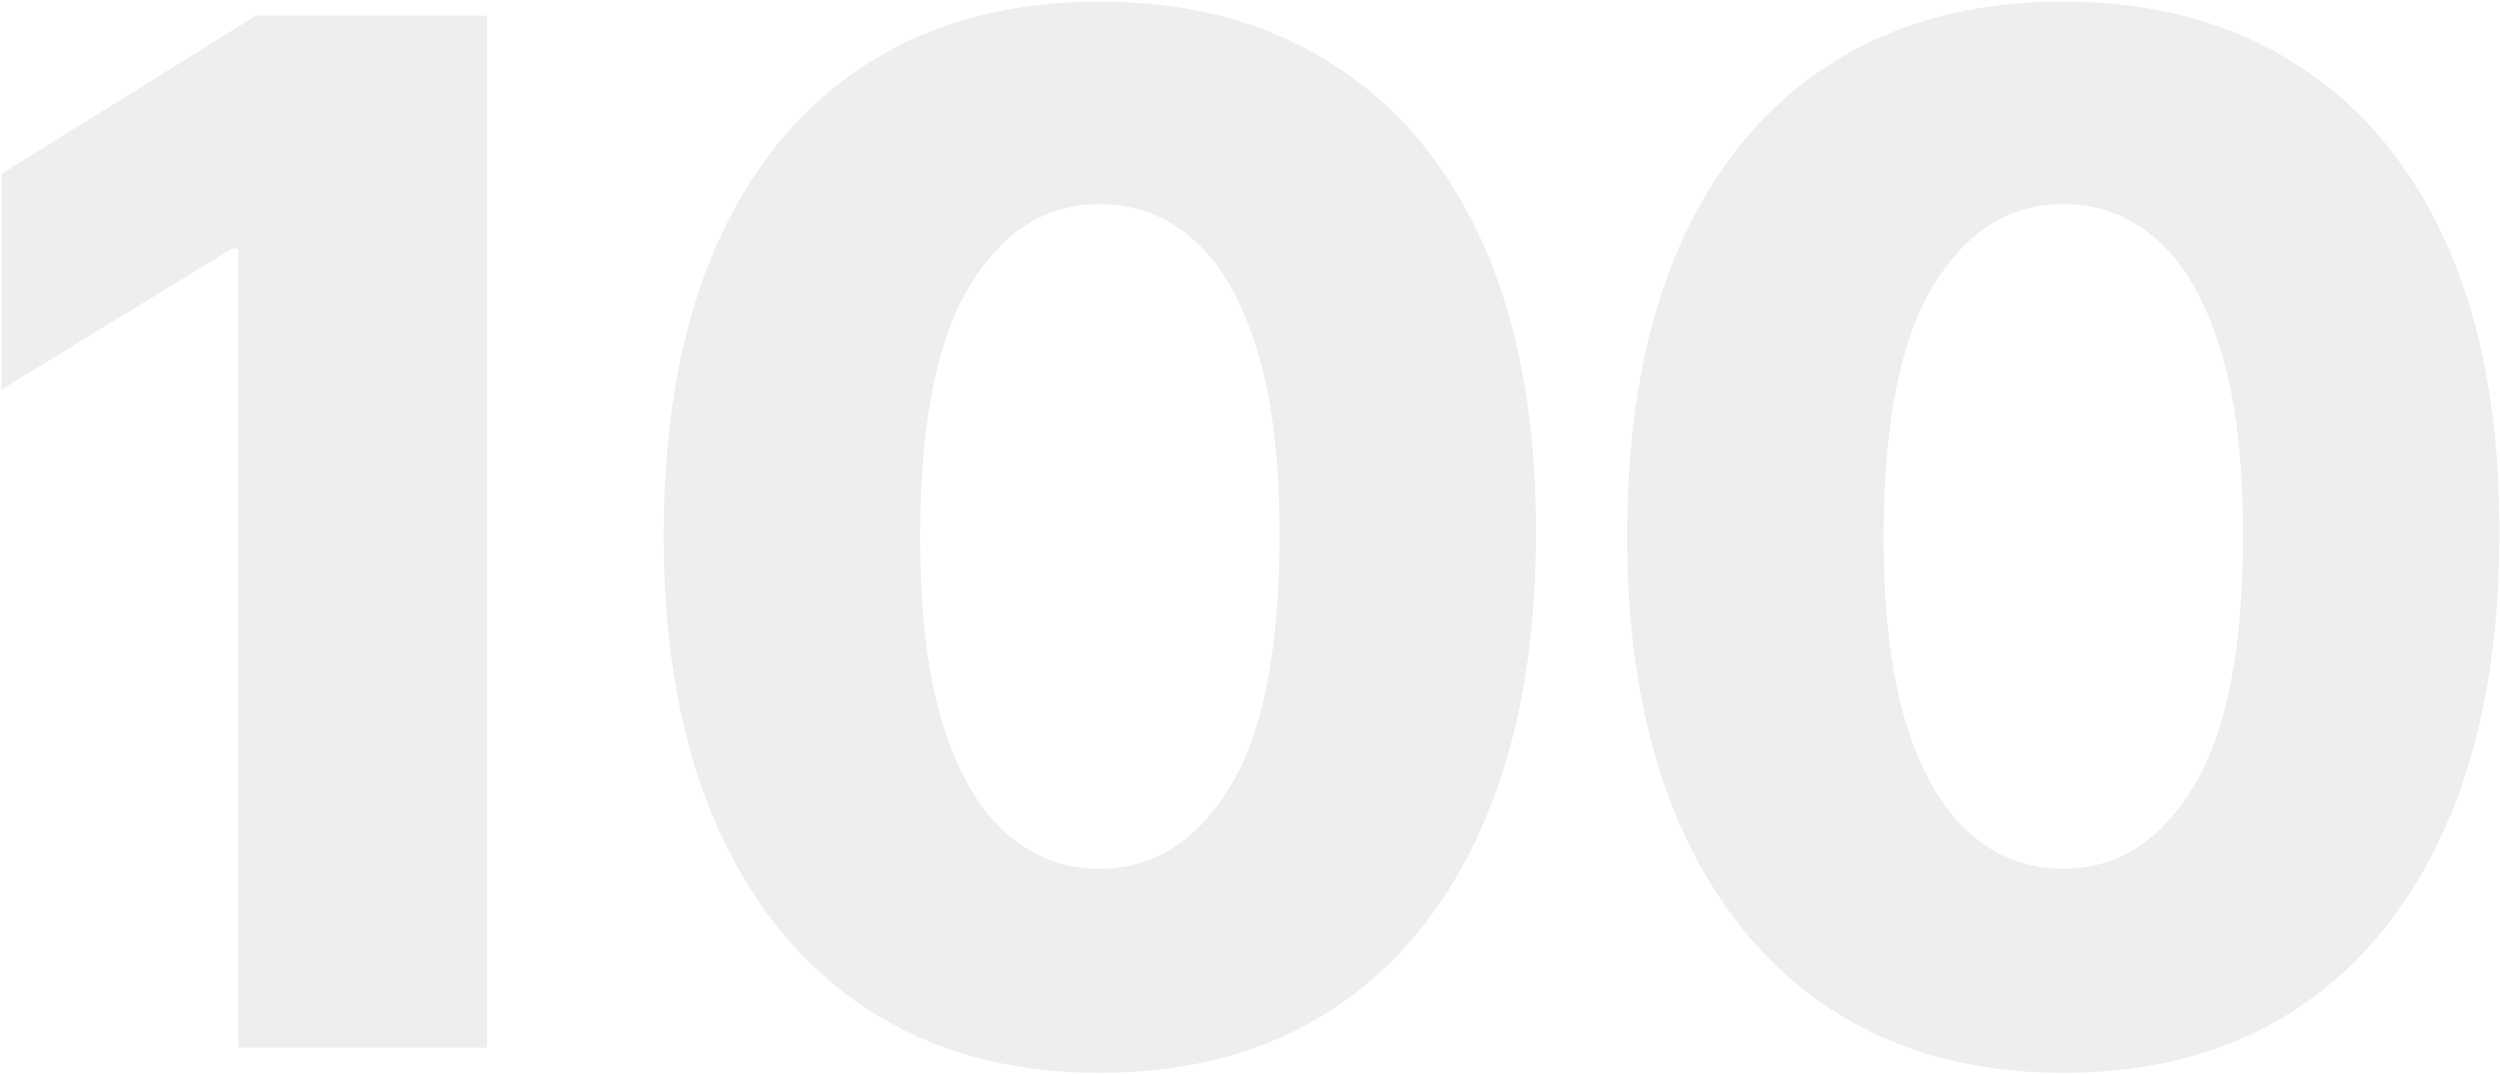
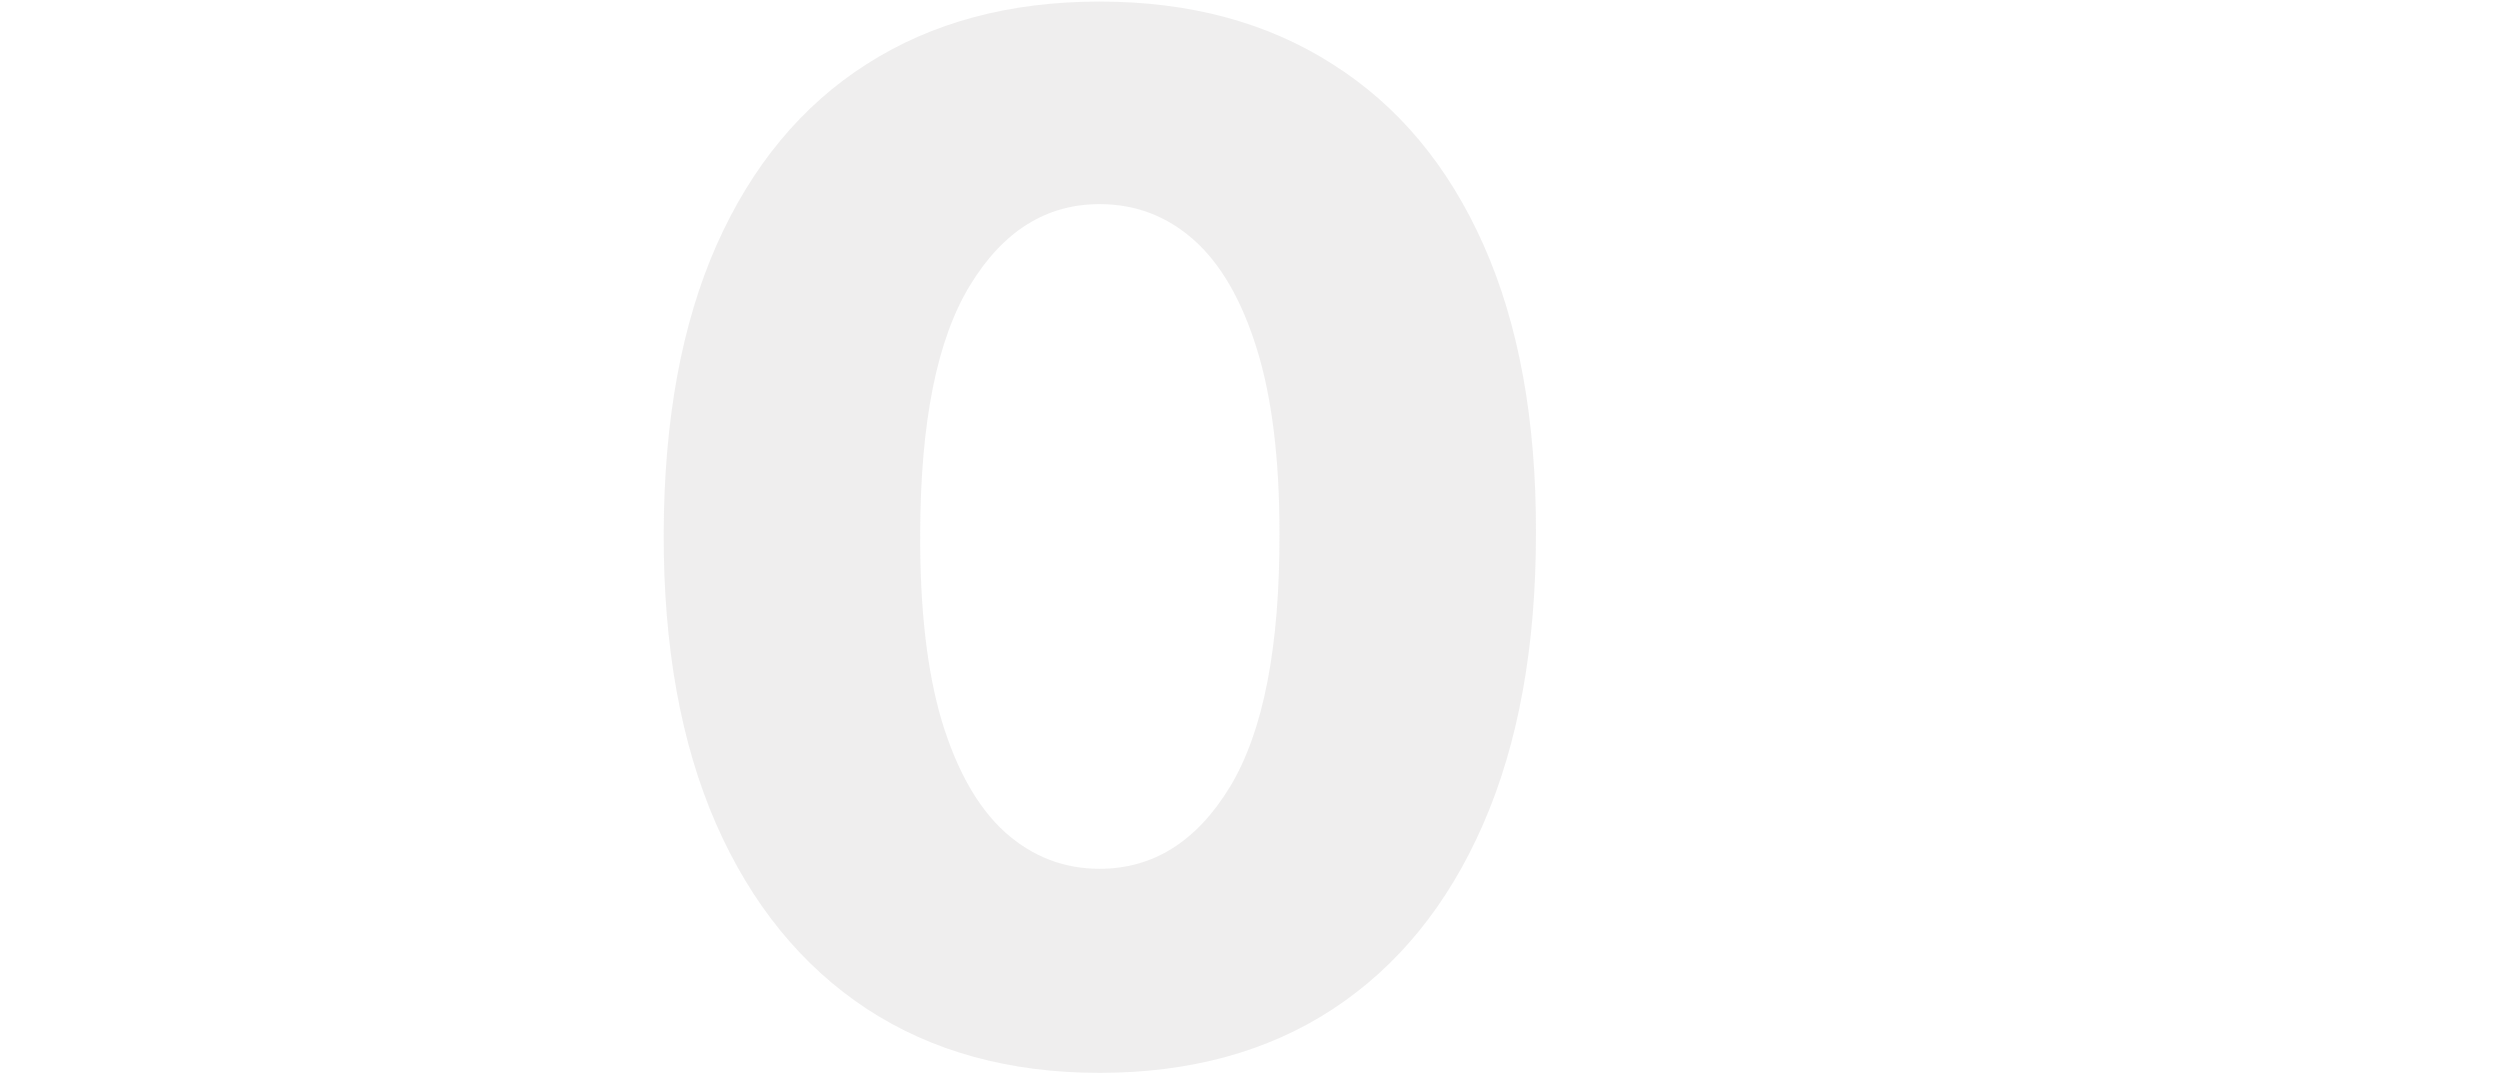
<svg xmlns="http://www.w3.org/2000/svg" width="1248" height="536" viewBox="0 0 1248 536" fill="none">
  <g opacity="0.8">
-     <path d="M1029.88 535.577C984.933 535.577 946.195 524.928 913.661 503.63C881.127 482.165 856.055 451.392 838.447 411.311C820.838 371.063 812.118 322.681 812.285 266.166C812.453 209.651 821.257 161.688 838.698 122.279C856.307 82.701 881.294 52.599 913.661 31.972C946.195 11.177 984.933 0.779 1029.88 0.779C1074.82 0.779 1113.56 11.177 1146.09 31.972C1178.8 52.599 1203.95 82.701 1221.56 122.279C1239.17 161.856 1247.89 209.818 1247.72 266.166C1247.72 322.849 1238.92 371.314 1221.31 411.563C1203.7 451.811 1178.63 482.584 1146.09 503.882C1113.73 525.012 1074.99 535.577 1029.88 535.577ZM1029.88 433.699C1056.71 433.699 1078.43 420.032 1095.03 392.696C1111.63 365.193 1119.85 323.017 1119.68 266.166C1119.68 228.936 1115.91 198.247 1108.36 174.098C1100.81 149.782 1090.33 131.67 1076.92 119.763C1063.5 107.856 1047.82 101.903 1029.88 101.903C1003.21 101.903 981.663 115.403 965.229 142.403C948.794 169.235 940.493 210.489 940.325 266.166C940.157 303.899 943.763 335.175 951.142 359.995C958.688 384.814 969.253 403.345 982.837 415.587C996.421 427.662 1012.1 433.699 1029.88 433.699Z" fill="#EBEAEA" />
    <path d="M548.906 535.577C503.962 535.577 465.223 524.928 432.689 503.63C400.155 482.165 375.084 451.392 357.476 411.311C339.867 371.063 331.147 322.681 331.314 266.166C331.482 209.651 340.286 161.688 357.727 122.279C375.336 82.701 400.323 52.599 432.689 31.972C465.223 11.177 503.962 0.779 548.906 0.779C593.85 0.779 632.589 11.177 665.123 31.972C697.825 52.599 722.98 82.701 740.588 122.279C758.197 161.856 766.917 209.818 766.75 266.166C766.75 322.849 757.945 371.314 740.337 411.563C722.728 451.811 697.657 482.584 665.123 503.882C632.757 525.012 594.018 535.577 548.906 535.577ZM548.906 433.699C575.738 433.699 597.456 420.032 614.058 392.696C630.66 365.193 638.878 323.017 638.71 266.166C638.71 228.936 634.937 198.247 627.39 174.098C619.844 149.782 609.362 131.67 595.946 119.763C582.53 107.856 566.85 101.903 548.906 101.903C522.242 101.903 500.692 115.403 484.257 142.403C467.823 169.235 459.522 210.489 459.354 266.166C459.186 303.899 462.792 335.175 470.171 359.995C477.717 384.814 488.282 403.345 501.866 415.587C515.45 427.662 531.13 433.699 548.906 433.699Z" fill="#EBEAEA" />
-     <path d="M243.203 7.823V523H118.937V124.039H115.918L0.708 194.474V86.81L127.741 7.823H243.203Z" fill="#EBEAEA" />
  </g>
</svg>